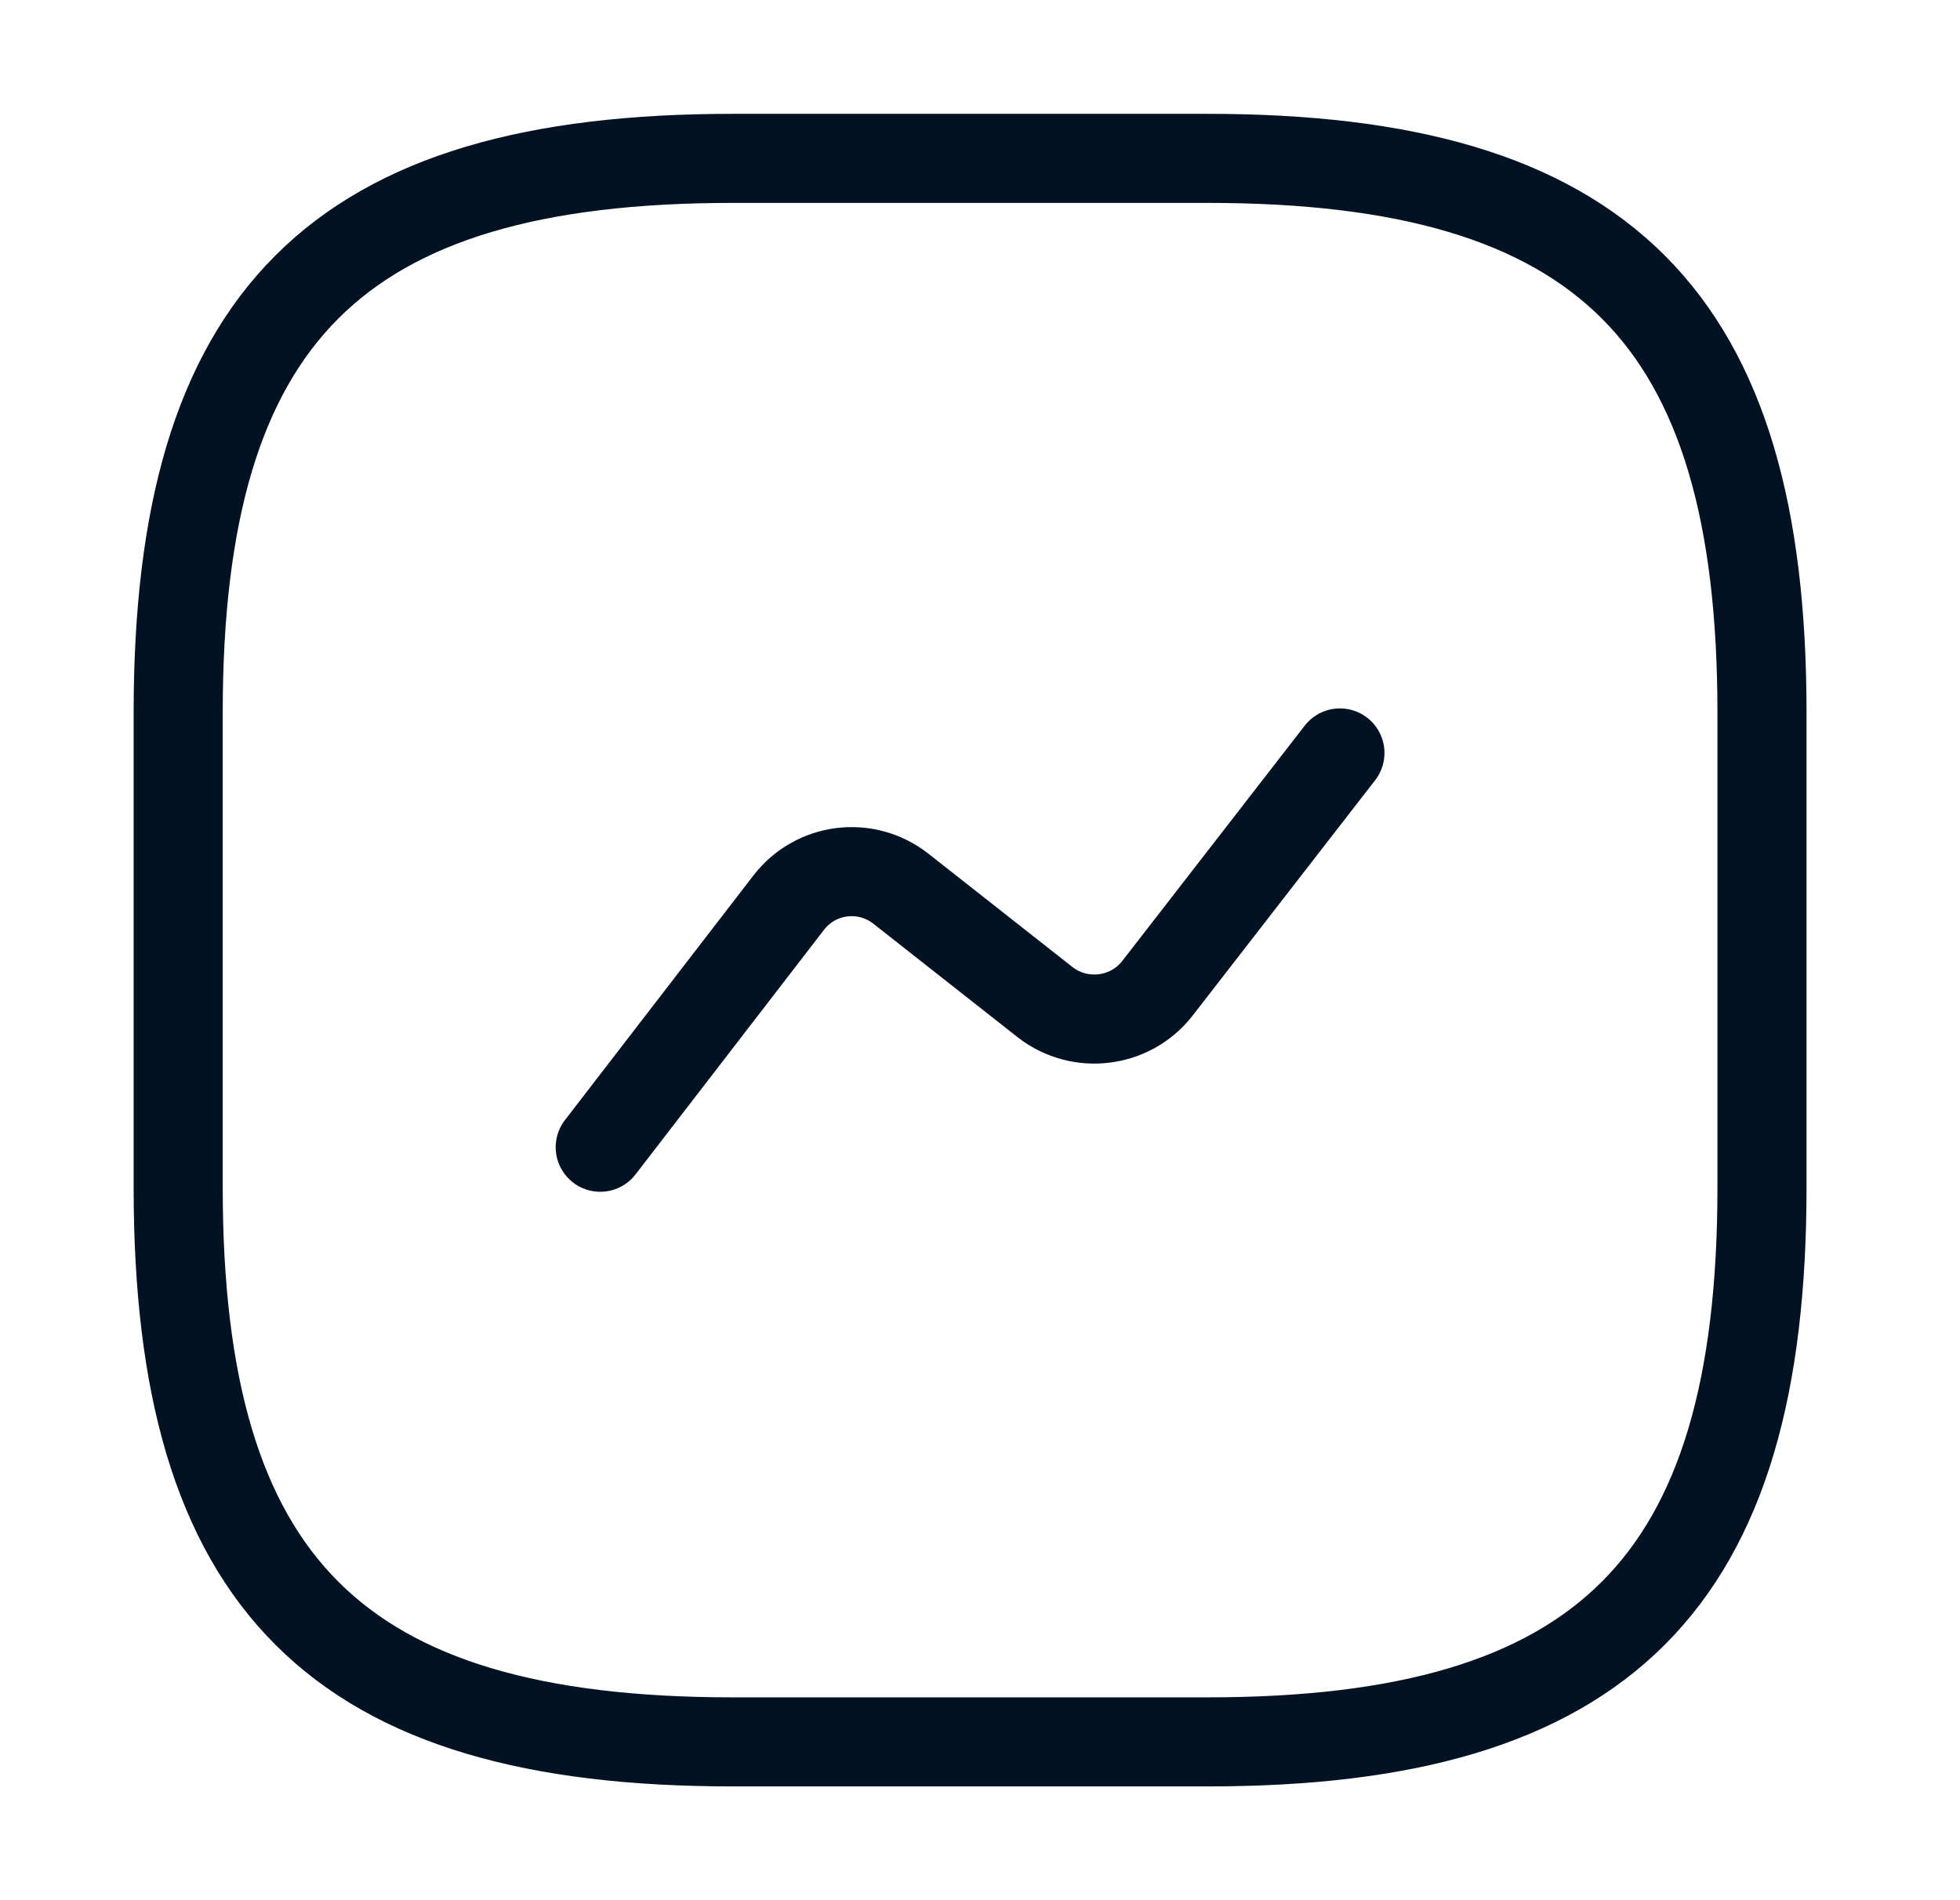
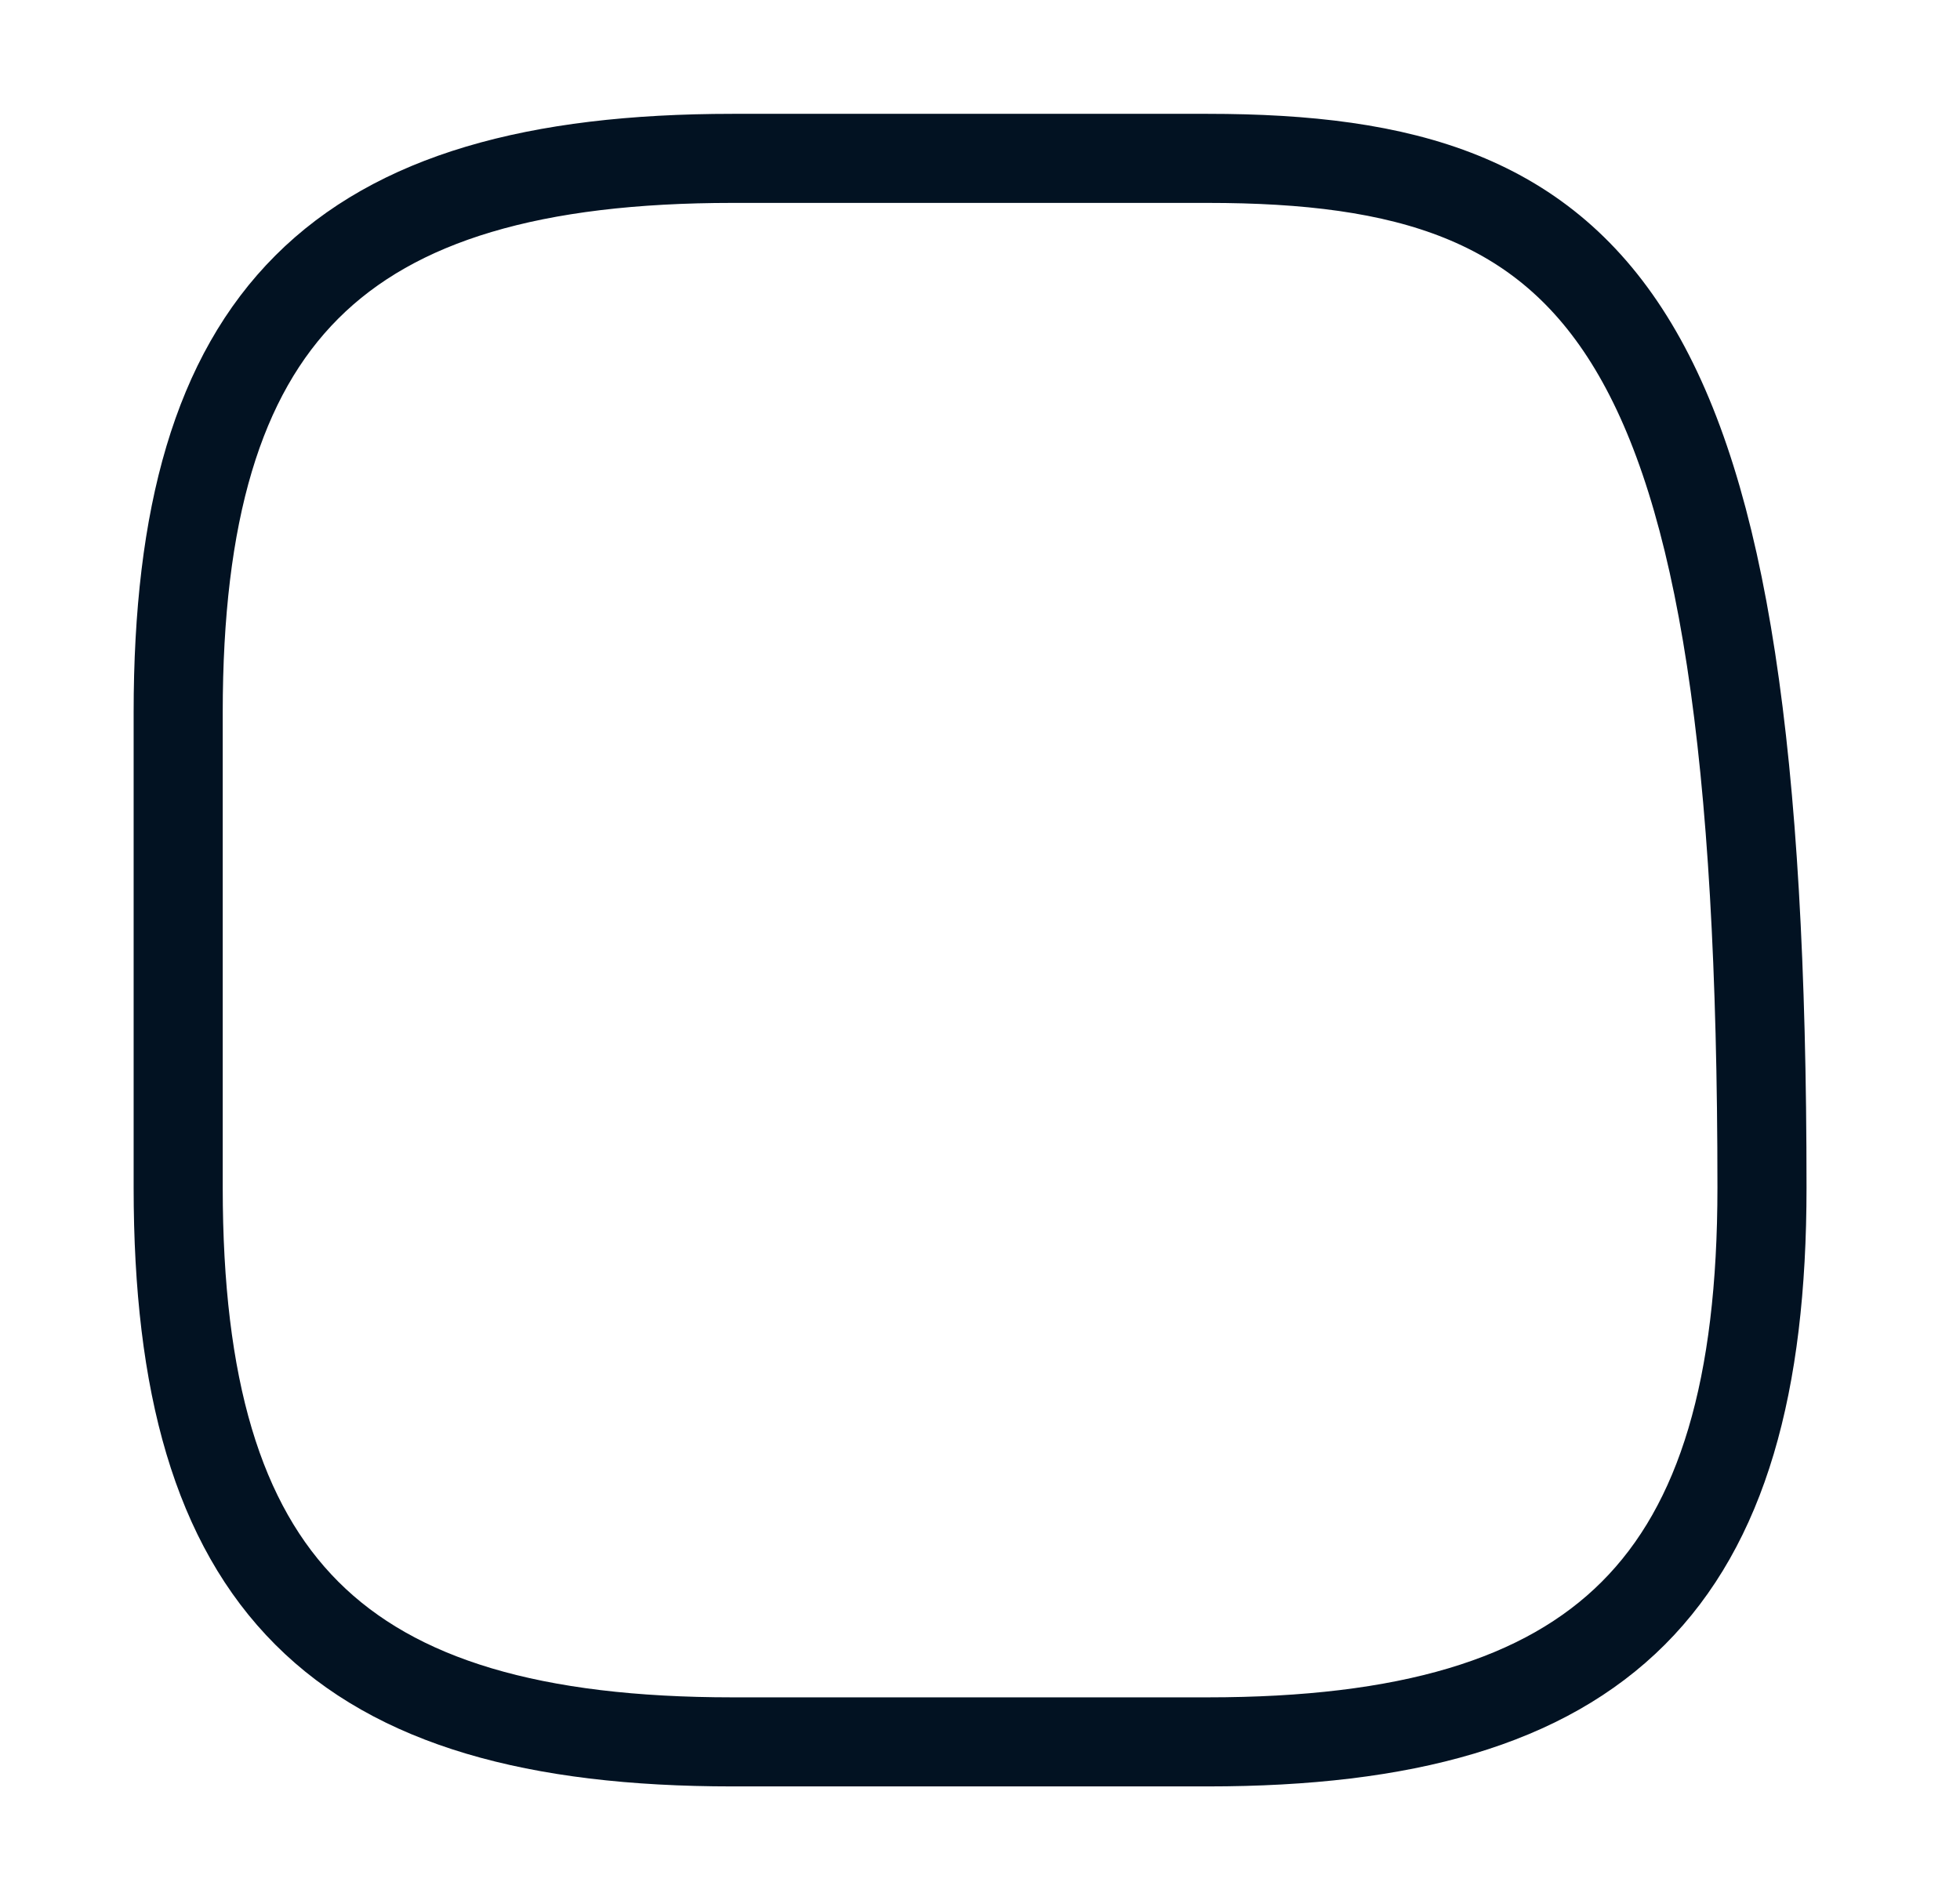
<svg xmlns="http://www.w3.org/2000/svg" width="33" height="32" viewBox="0 0 33 32" fill="none">
-   <path d="M12.333 29.334H20.333C27 29.334 29.666 26.667 29.666 20V12C29.666 5.334 27 2.667 20.333 2.667H12.333C5.666 2.667 3 5.334 3 12V20C3 26.667 5.666 29.334 12.333 29.334Z" stroke="#021222" stroke-width="1.5" stroke-linecap="round" stroke-linejoin="round" />
-   <path d="M10.106 19.32L13.28 15.2C13.733 14.613 14.573 14.506 15.16 14.96L17.6 16.88C18.186 17.333 19.026 17.226 19.48 16.653L22.56 12.68" stroke="#021222" stroke-width="1.5" stroke-linecap="round" stroke-linejoin="round" />
+   <path d="M12.333 29.334H20.333C27 29.334 29.666 26.667 29.666 20C29.666 5.334 27 2.667 20.333 2.667H12.333C5.666 2.667 3 5.334 3 12V20C3 26.667 5.666 29.334 12.333 29.334Z" stroke="#021222" stroke-width="1.5" stroke-linecap="round" stroke-linejoin="round" />
</svg>